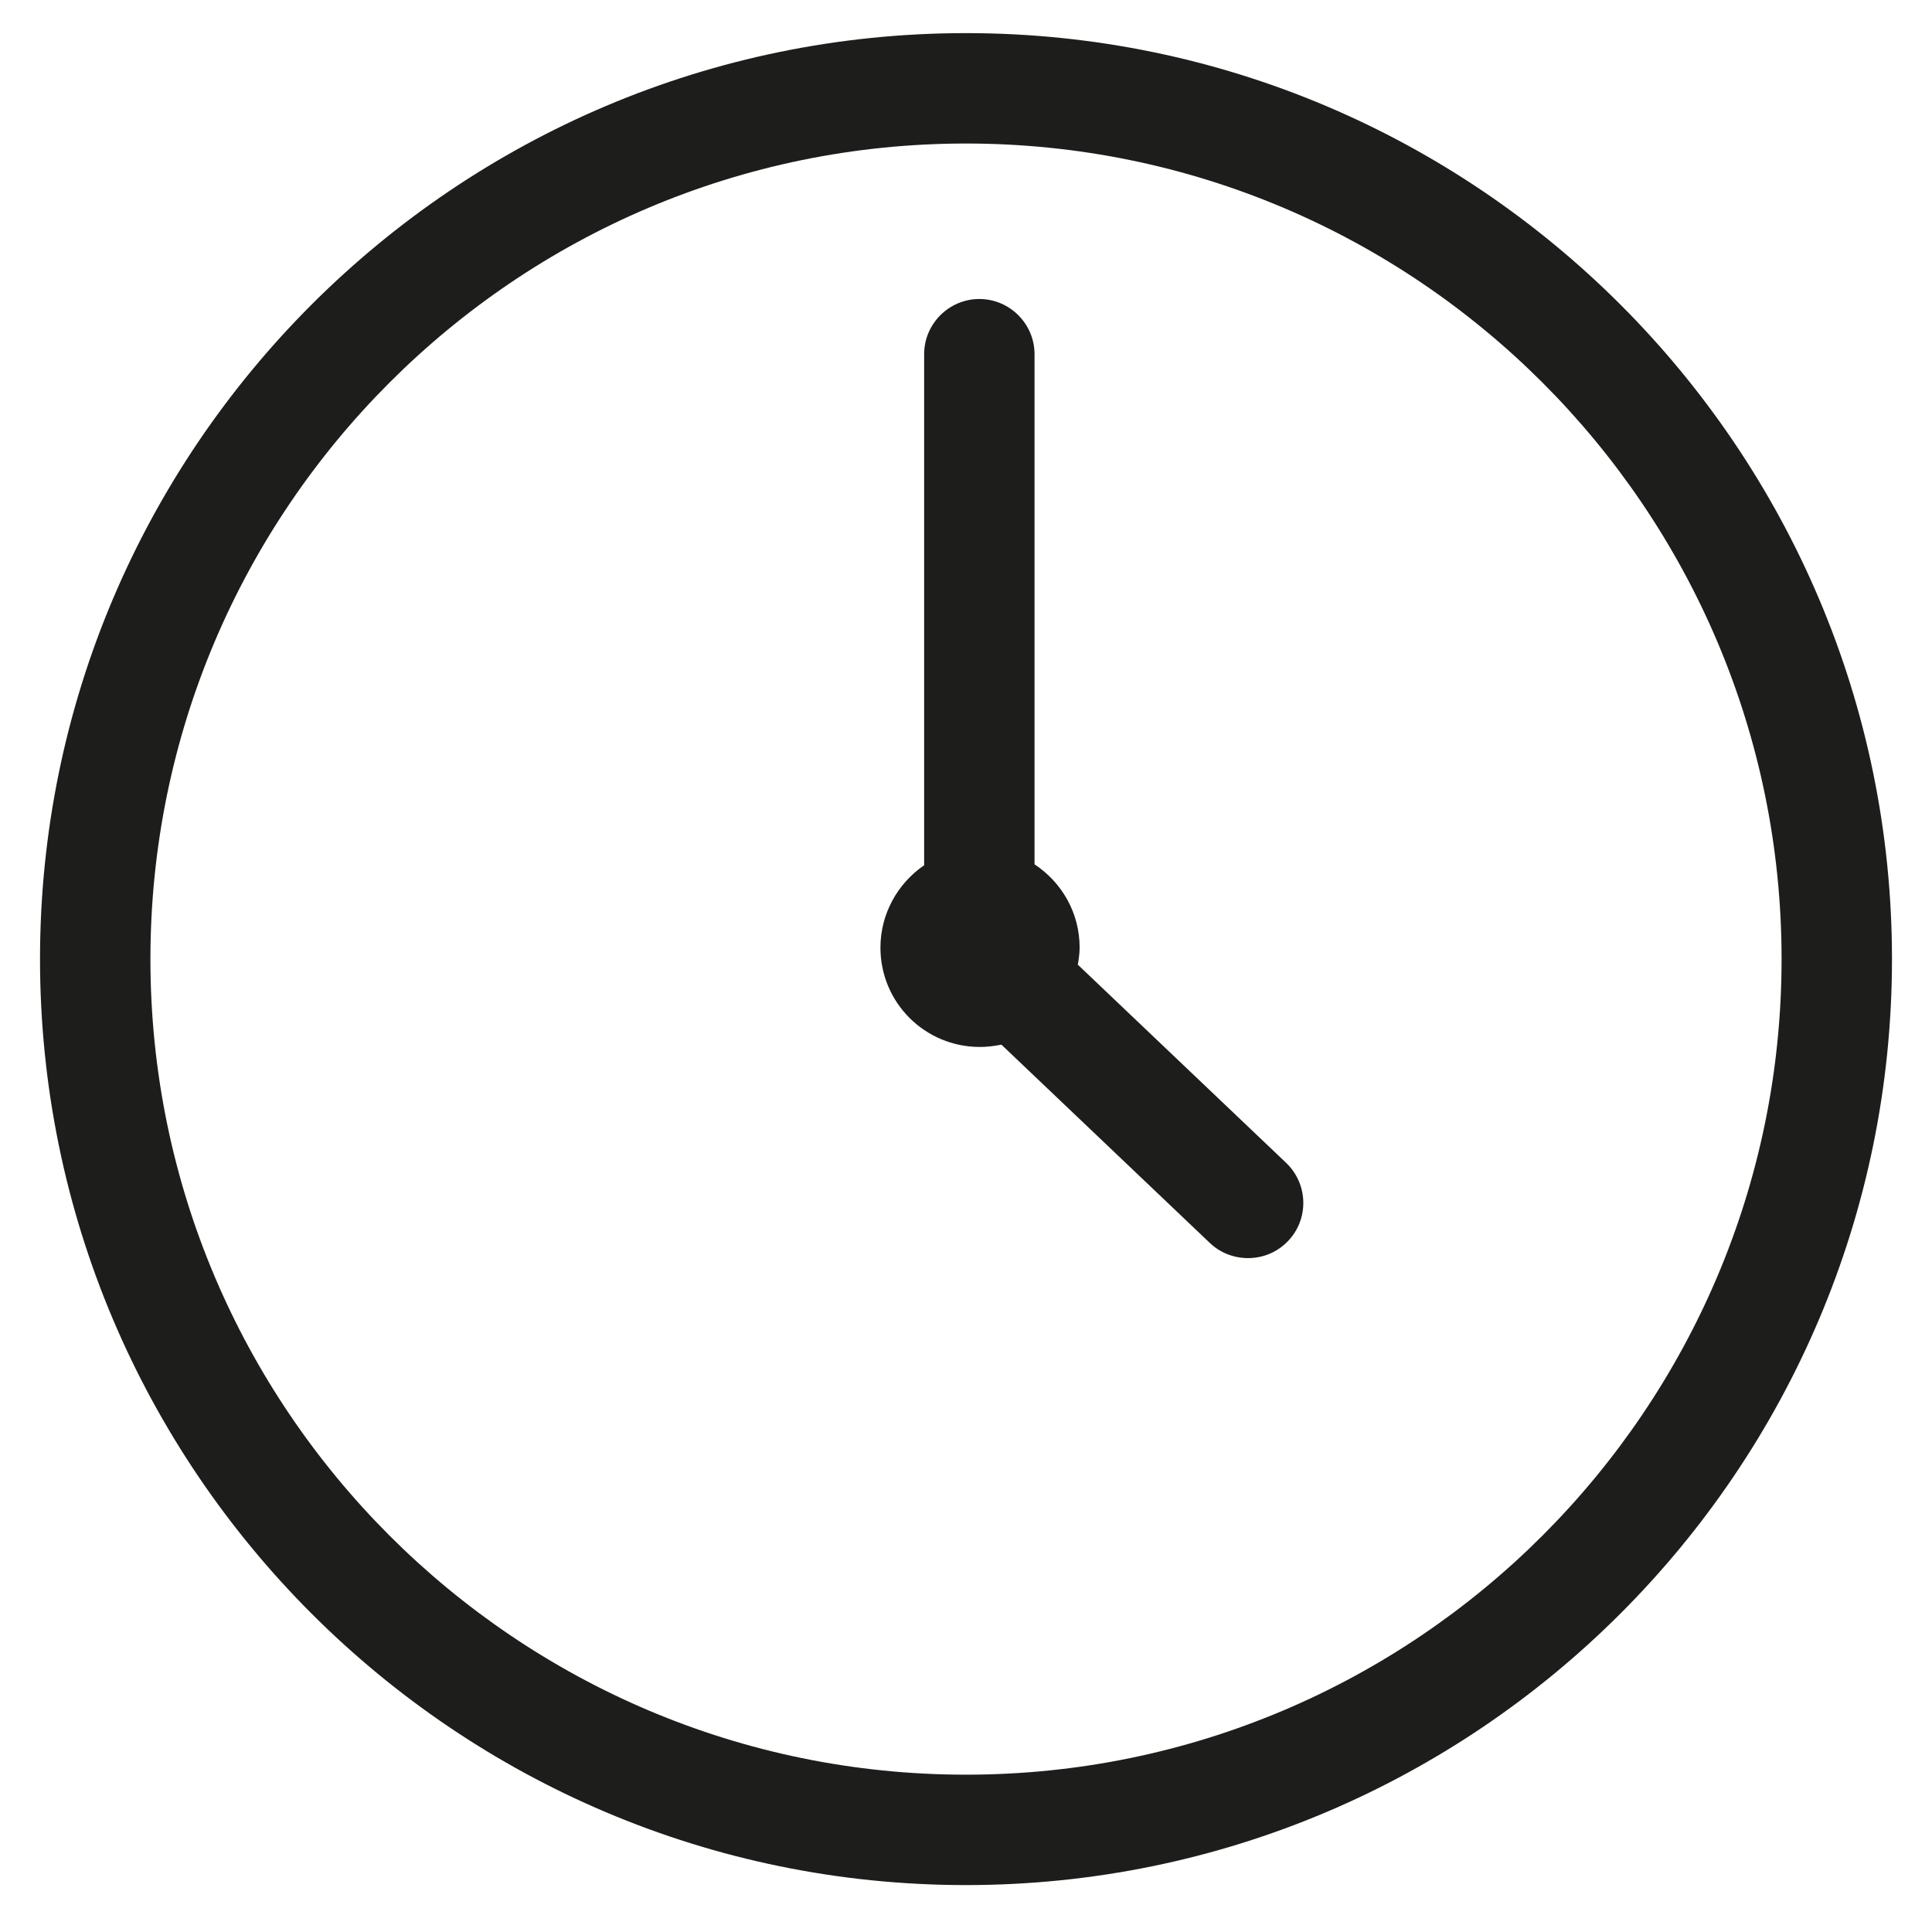
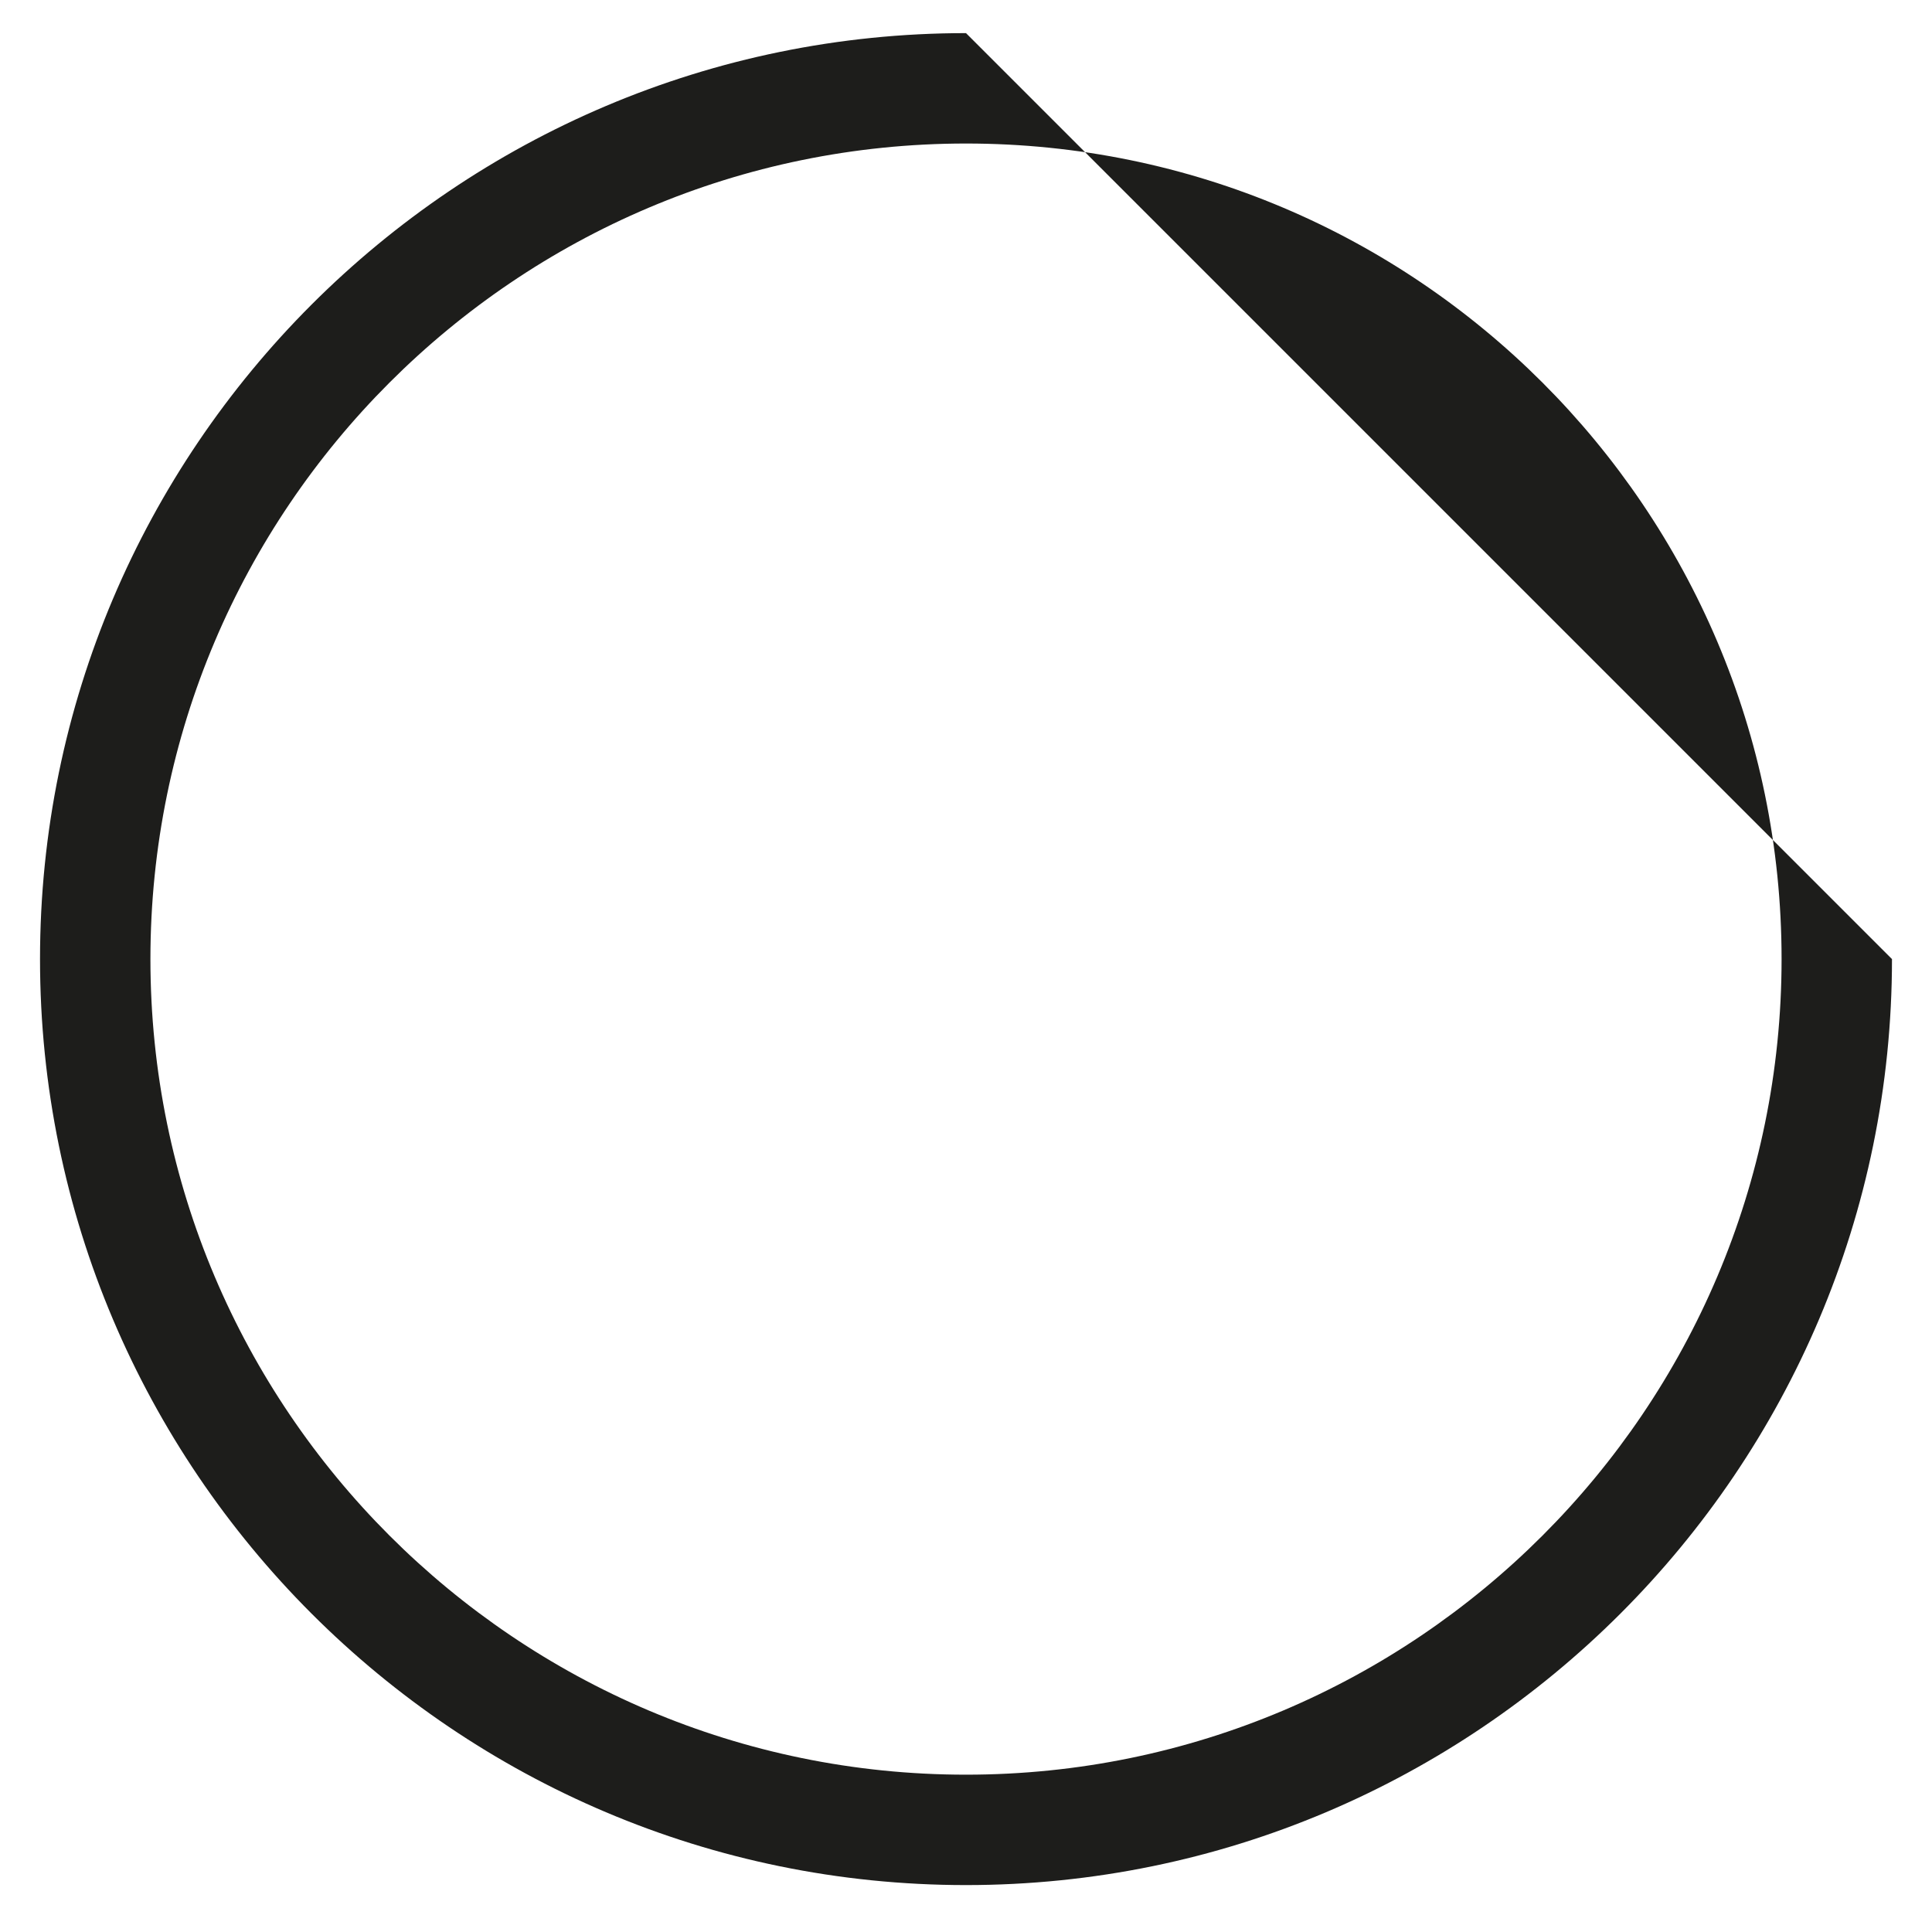
<svg xmlns="http://www.w3.org/2000/svg" id="Ebene_2" viewBox="0 0 42 42">
  <defs>
    <style>.cls-1{fill:#1d1d1b;}</style>
  </defs>
-   <path class="cls-1" d="M23.43,20.98c.02-.12,.04-.25,.04-.38,0-.76-.39-1.42-.98-1.81V7.7c0-.66-.54-1.2-1.2-1.2s-1.2,.54-1.2,1.2v11.11c-.57,.39-.95,1.05-.95,1.79,0,1.2,.97,2.16,2.16,2.16,.16,0,.32-.02,.47-.05l4.53,4.31c.23,.22,.53,.33,.83,.33,.32,0,.63-.12,.87-.37,.46-.48,.44-1.24-.04-1.7l-4.52-4.3Z" />
-   <path class="cls-1" d="M21,.72C9.9,.72,.87,9.75,.87,20.85s9.03,20.13,20.13,20.13,20.13-9.03,20.13-20.13S32.1,.72,21,.72Zm0,37.86c-9.78,0-17.73-7.95-17.73-17.73S11.22,3.12,21,3.12s17.73,7.95,17.73,17.73-7.95,17.73-17.73,17.73Z" />
+   <path class="cls-1" d="M21,.72C9.9,.72,.87,9.75,.87,20.85s9.03,20.13,20.13,20.13,20.13-9.03,20.13-20.13Zm0,37.86c-9.78,0-17.73-7.95-17.73-17.73S11.22,3.12,21,3.12s17.73,7.95,17.73,17.73-7.95,17.73-17.73,17.73Z" />
</svg>